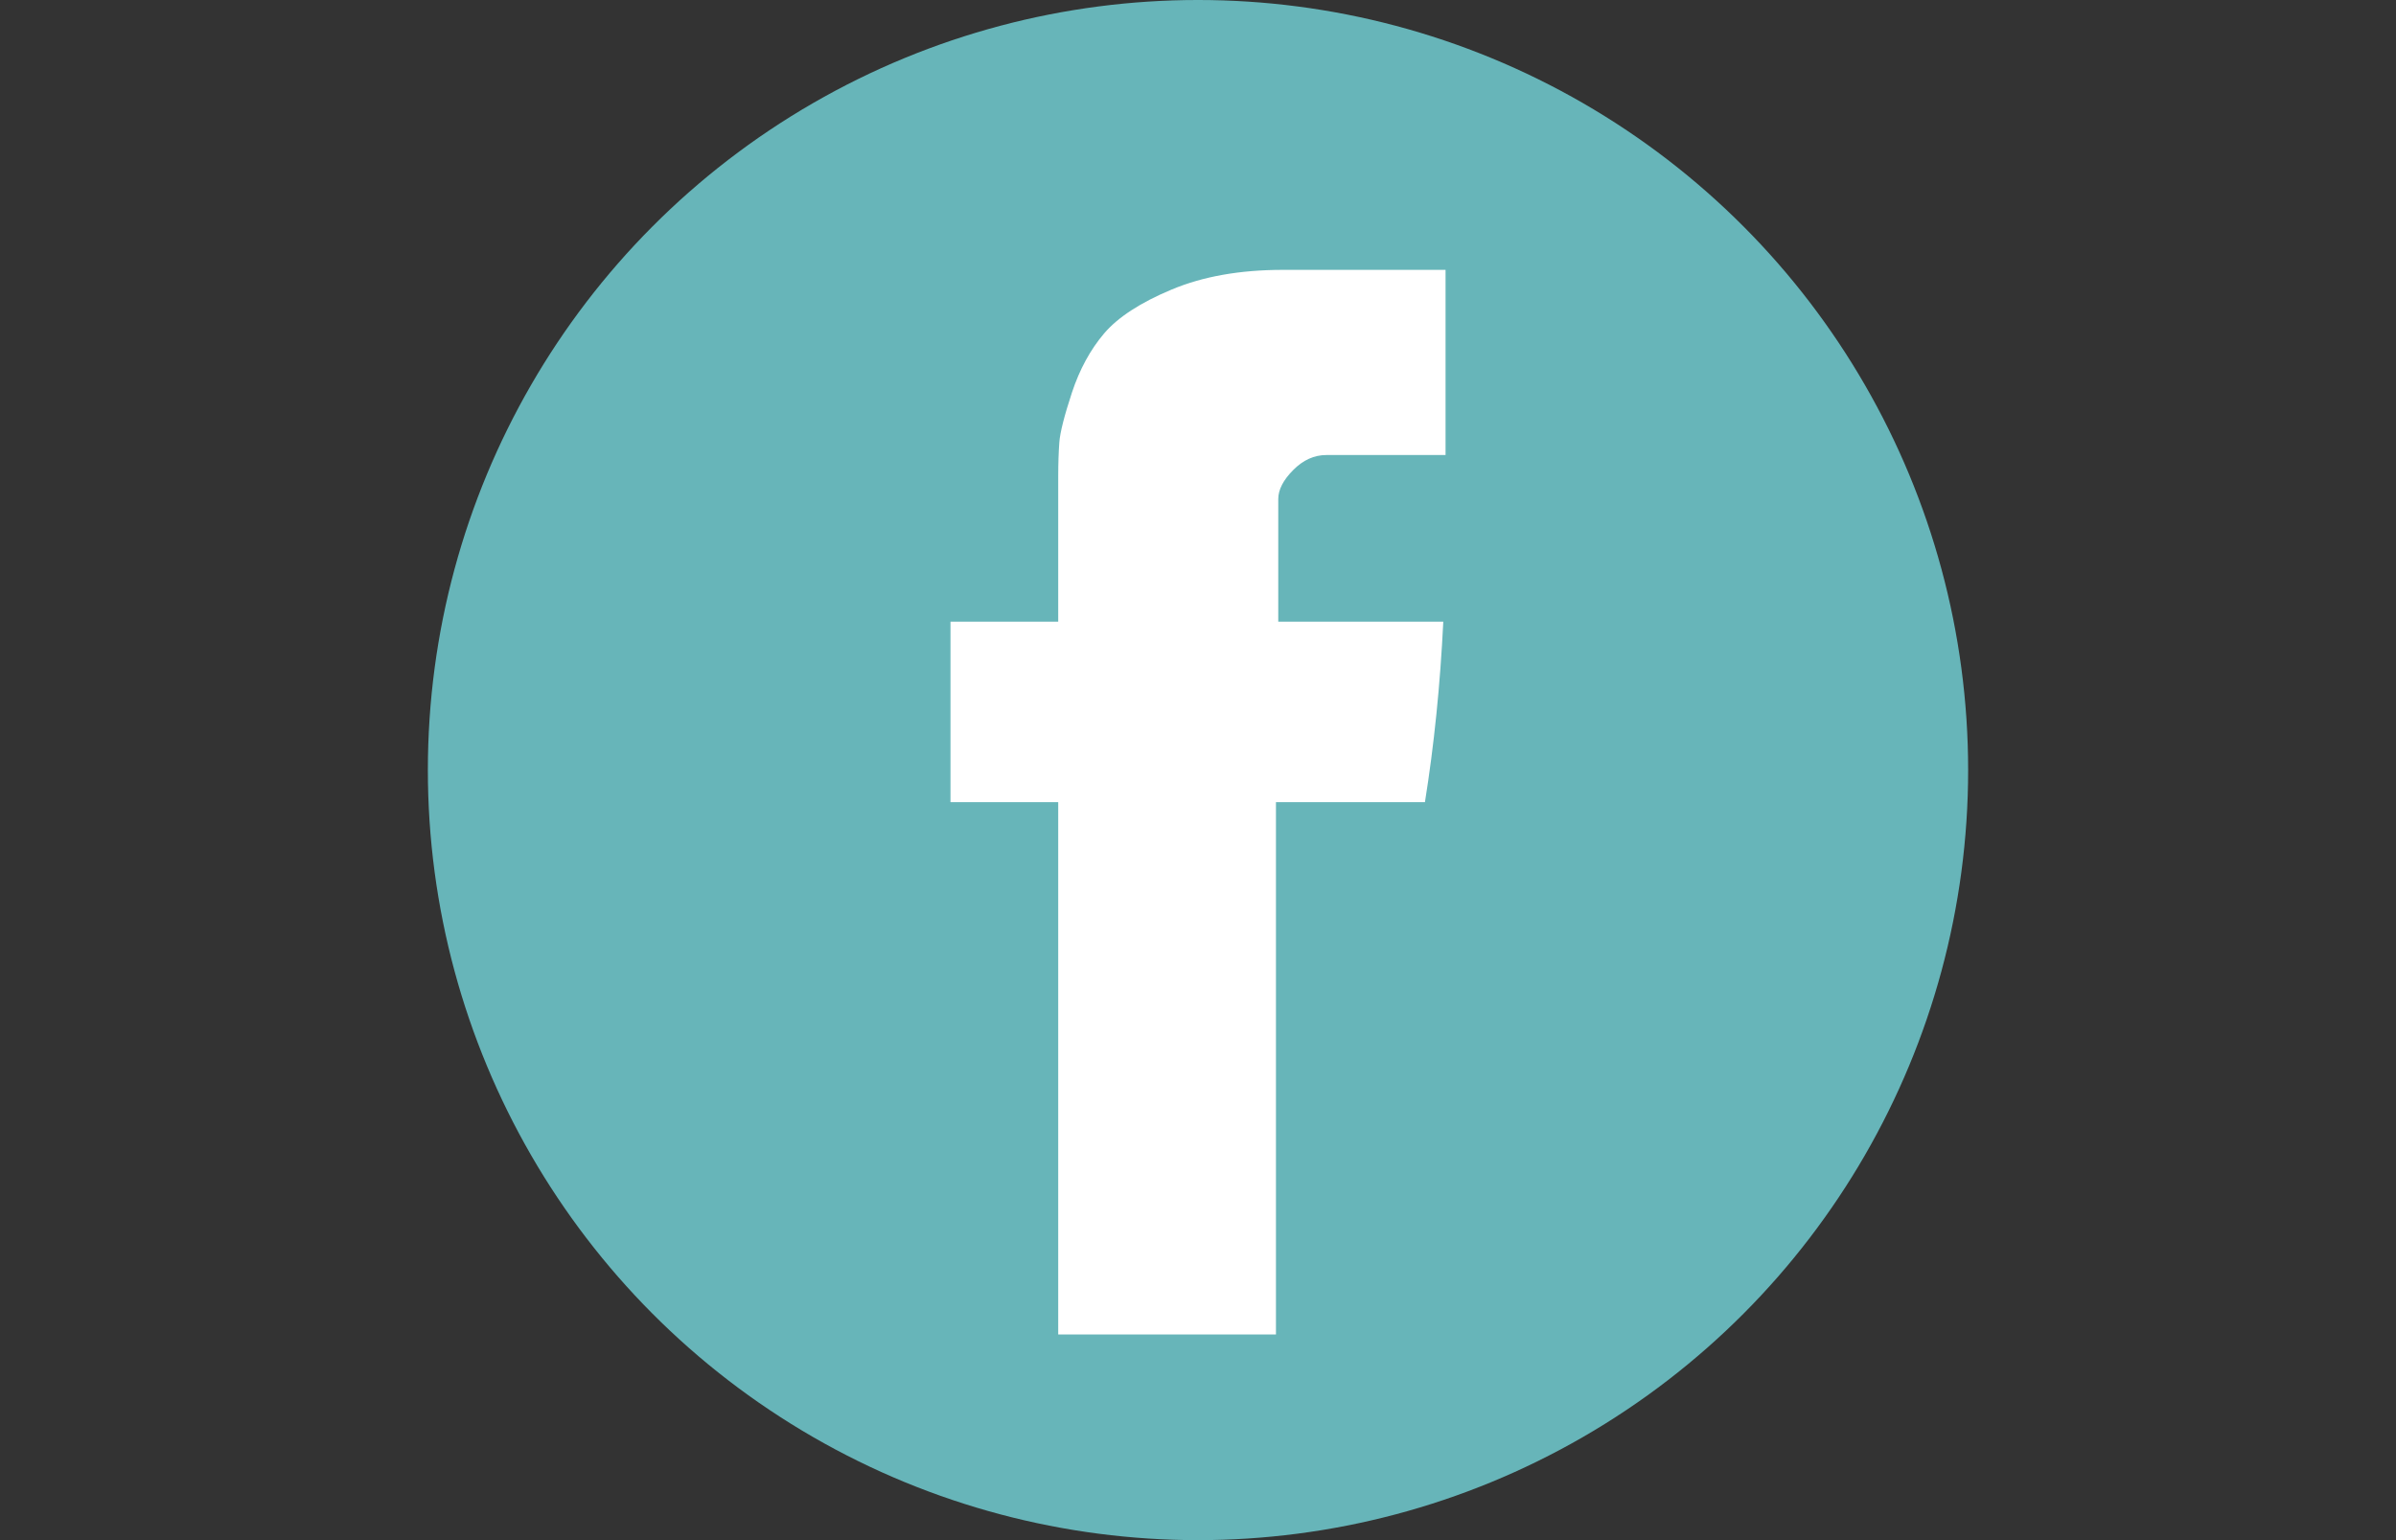
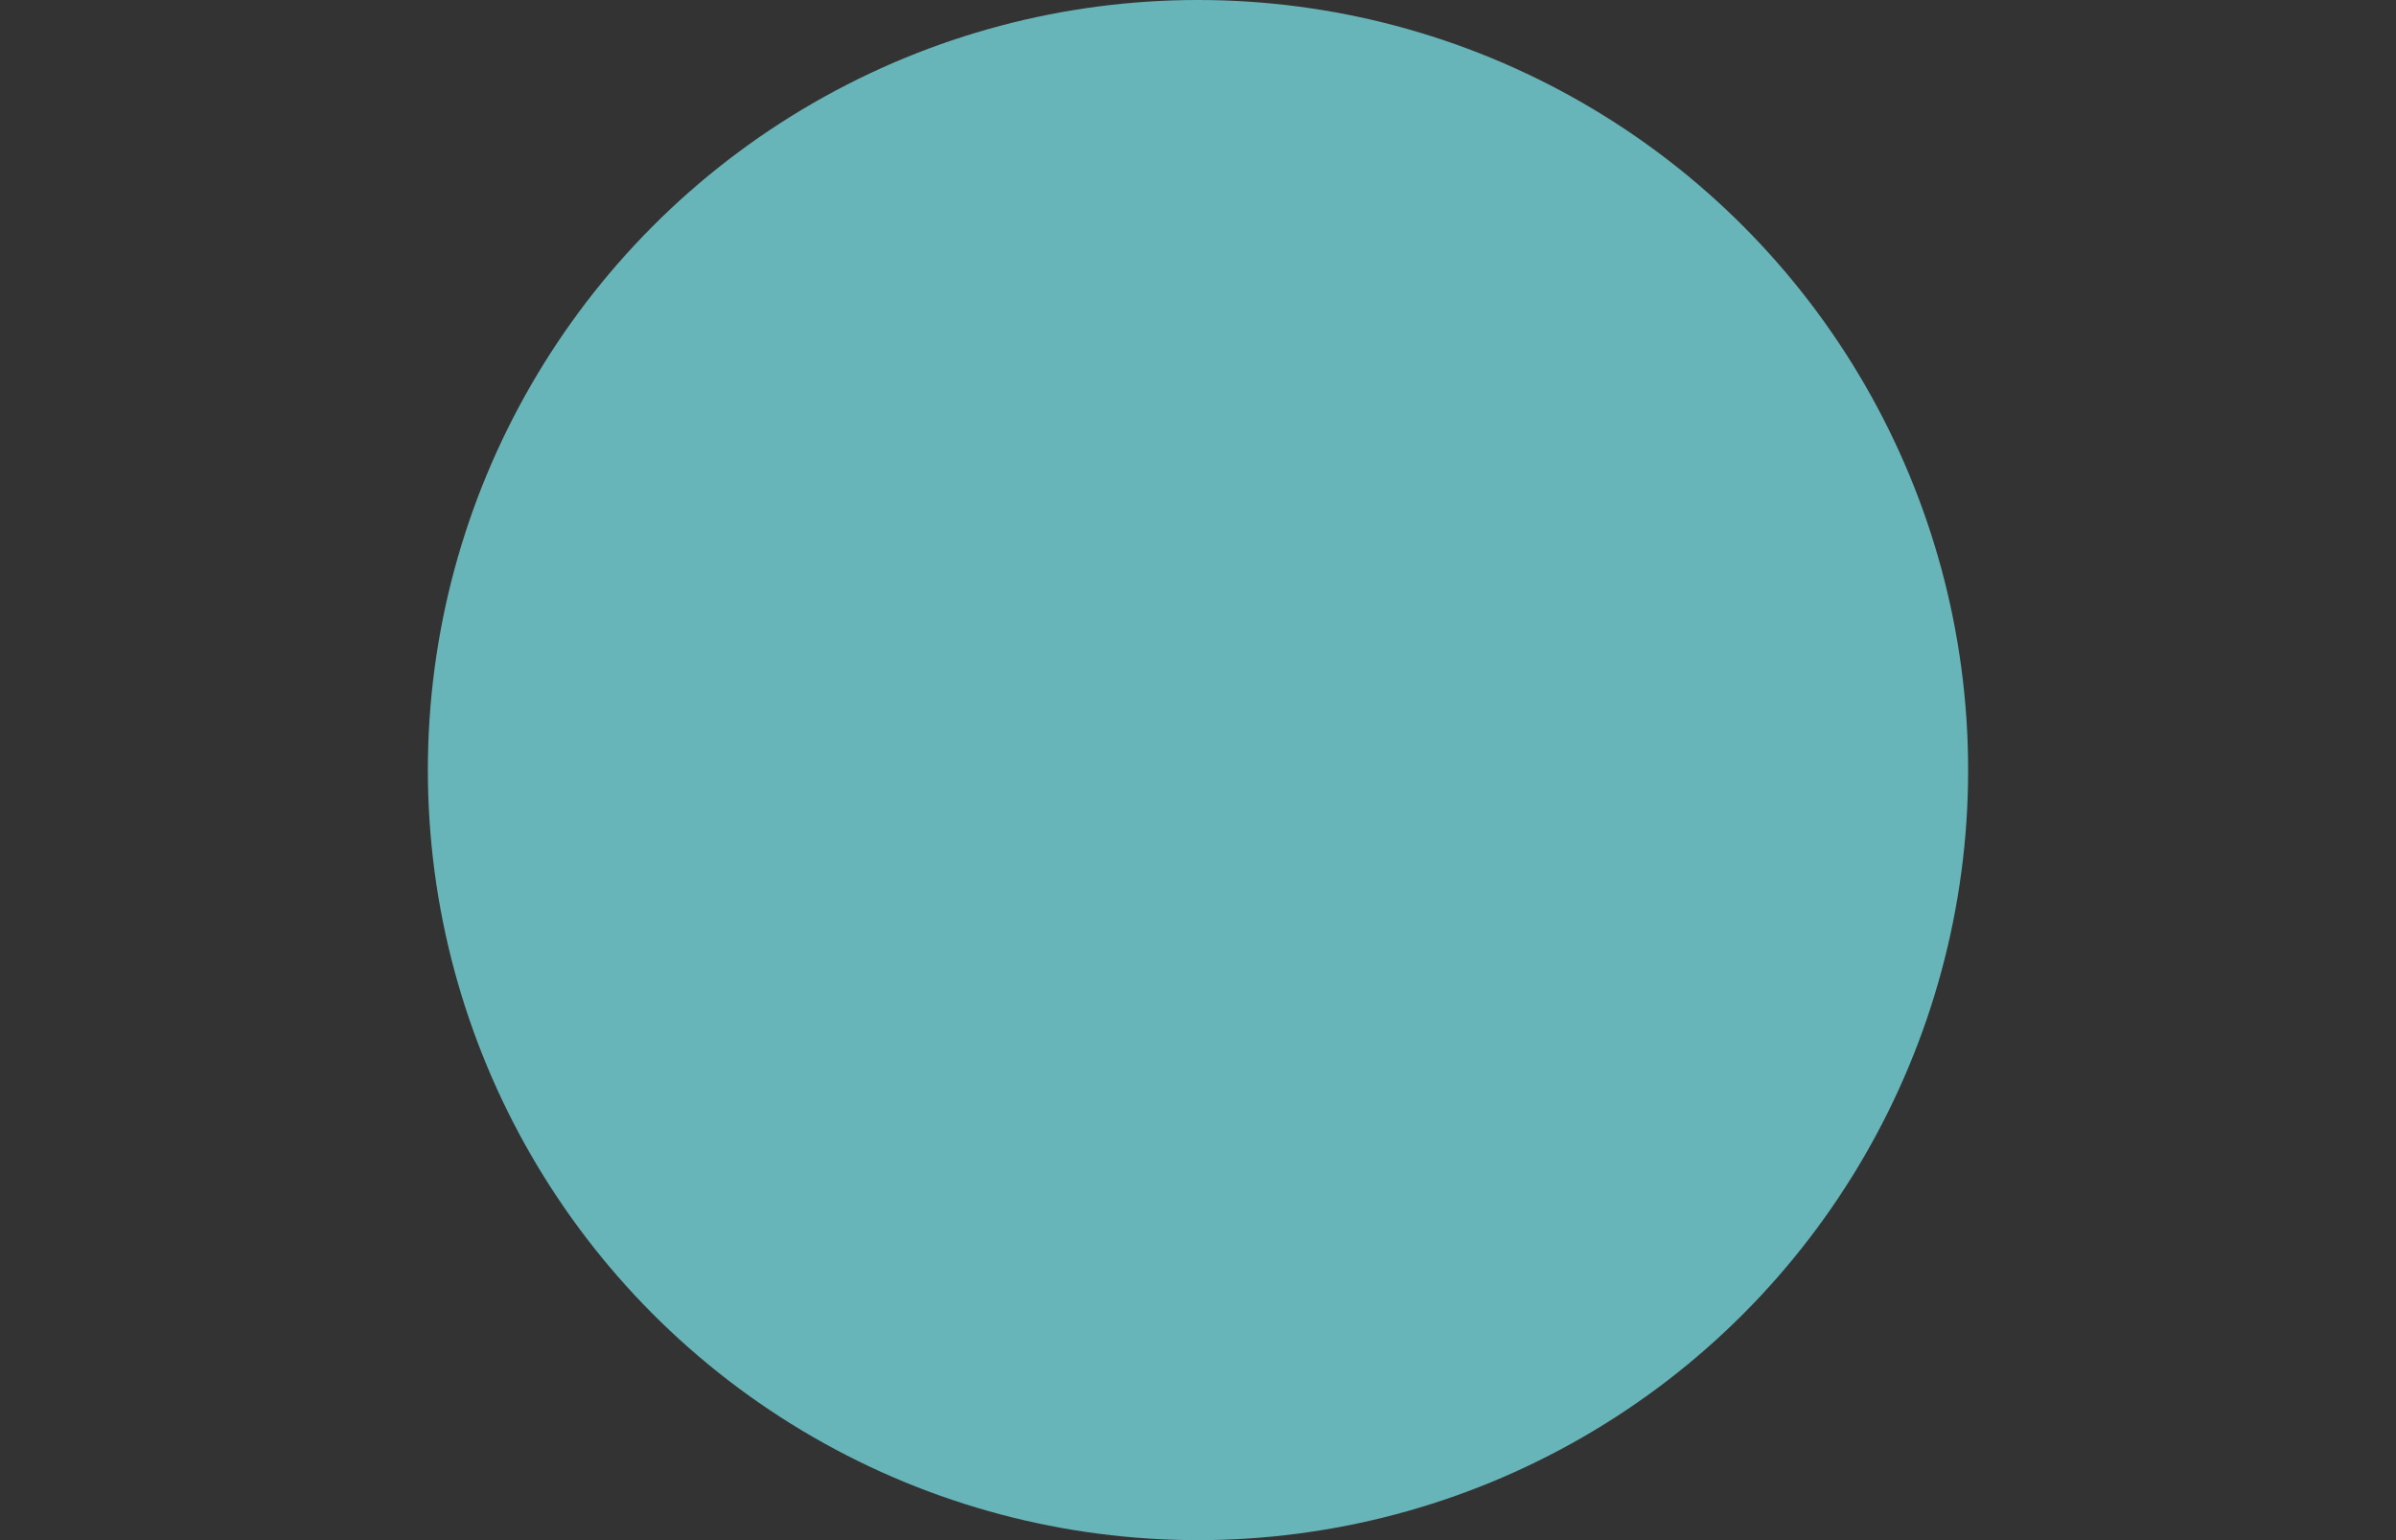
<svg xmlns="http://www.w3.org/2000/svg" width="56" height="36" viewBox="0 0 56 36" fill="none">
  <rect x="0" y="0" width="56" height="36" fill="#333333" stroke="none" />
  <circle cx="28" cy="18" r="18" fill="#67B5B9" />
  <g clip-path="url(#clip0_3460_389)">
    <path d="M24.733 11.123V14.531H22.215V18.751H24.733V31.193H29.822V18.751H33.304C33.518 17.416 33.661 16.01 33.733 14.531H29.876V11.664C29.876 11.447 29.992 11.222 30.224 10.988C30.456 10.753 30.715 10.636 31.001 10.636H33.786V6.308H29.983C28.983 6.308 28.117 6.461 27.384 6.768C26.652 7.074 26.126 7.417 25.804 7.796C25.483 8.175 25.233 8.634 25.054 9.175C24.876 9.716 24.777 10.104 24.759 10.338C24.742 10.573 24.733 10.834 24.733 11.123Z" fill="white" />
  </g>
  <defs>
    <clipPath id="clip0_3460_389">
-       <rect width="12" height="26.4" fill="white" transform="translate(22 5)" />
-     </clipPath>
+       </clipPath>
  </defs>
</svg>